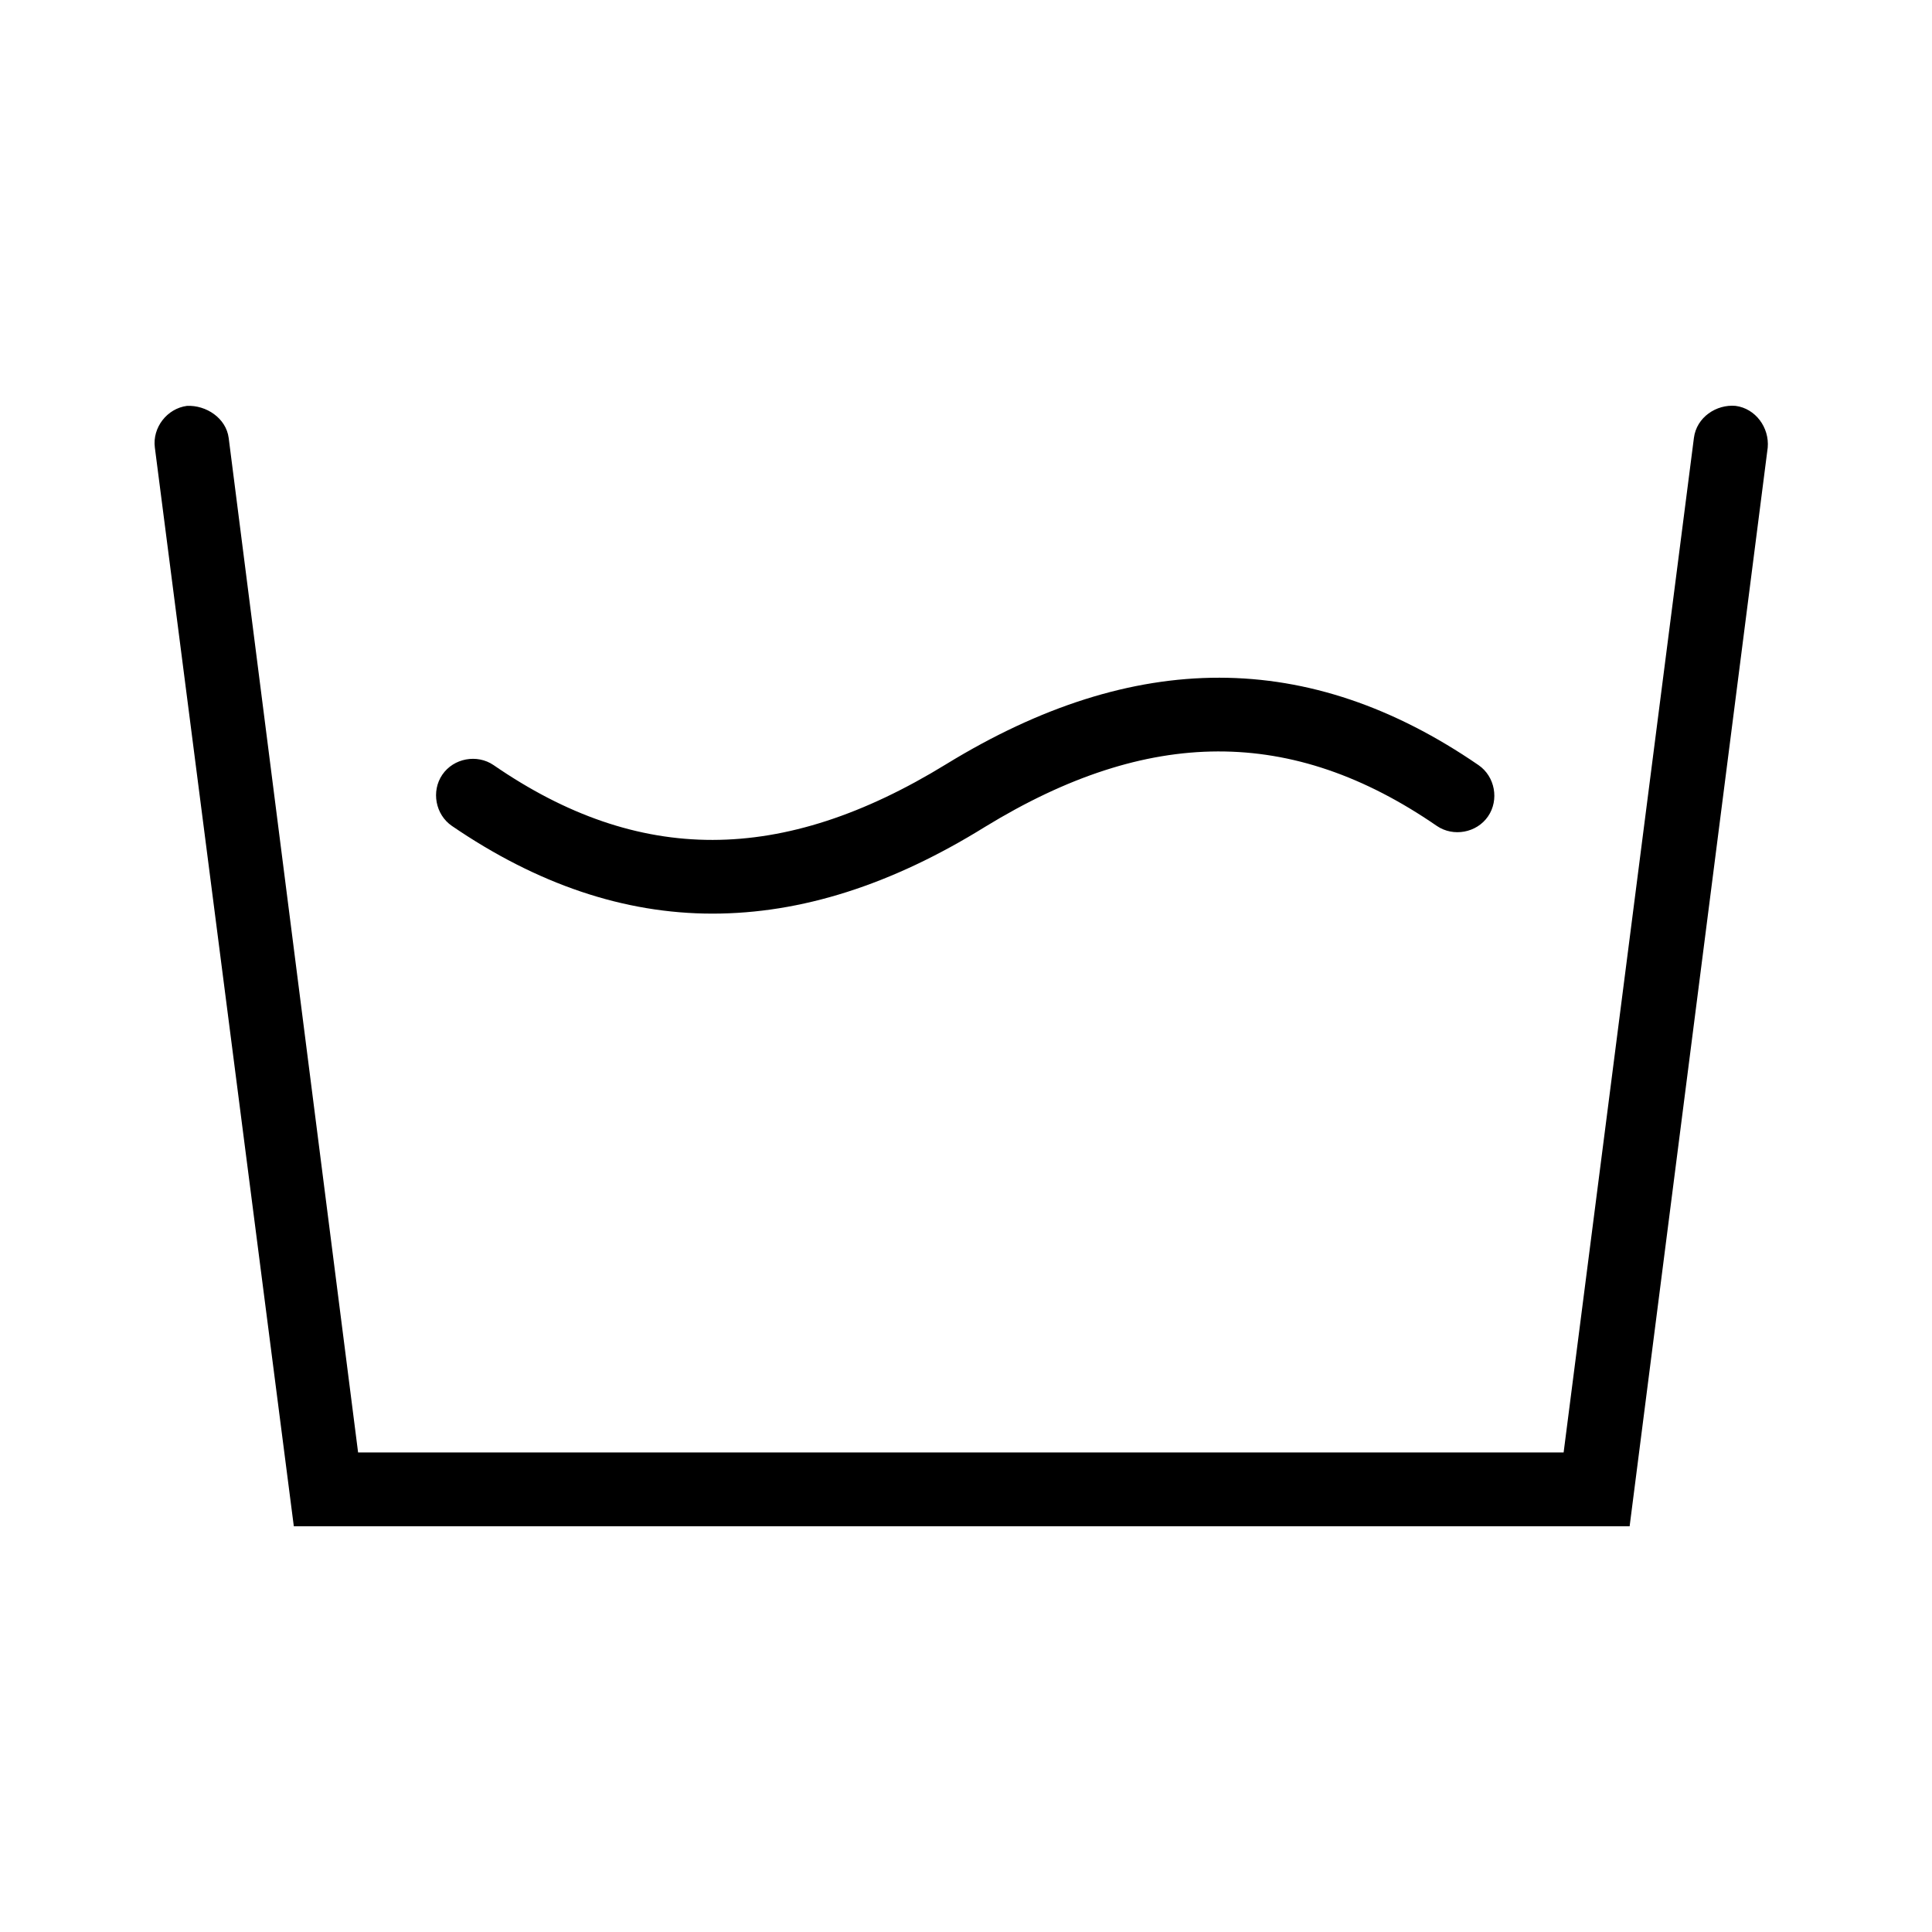
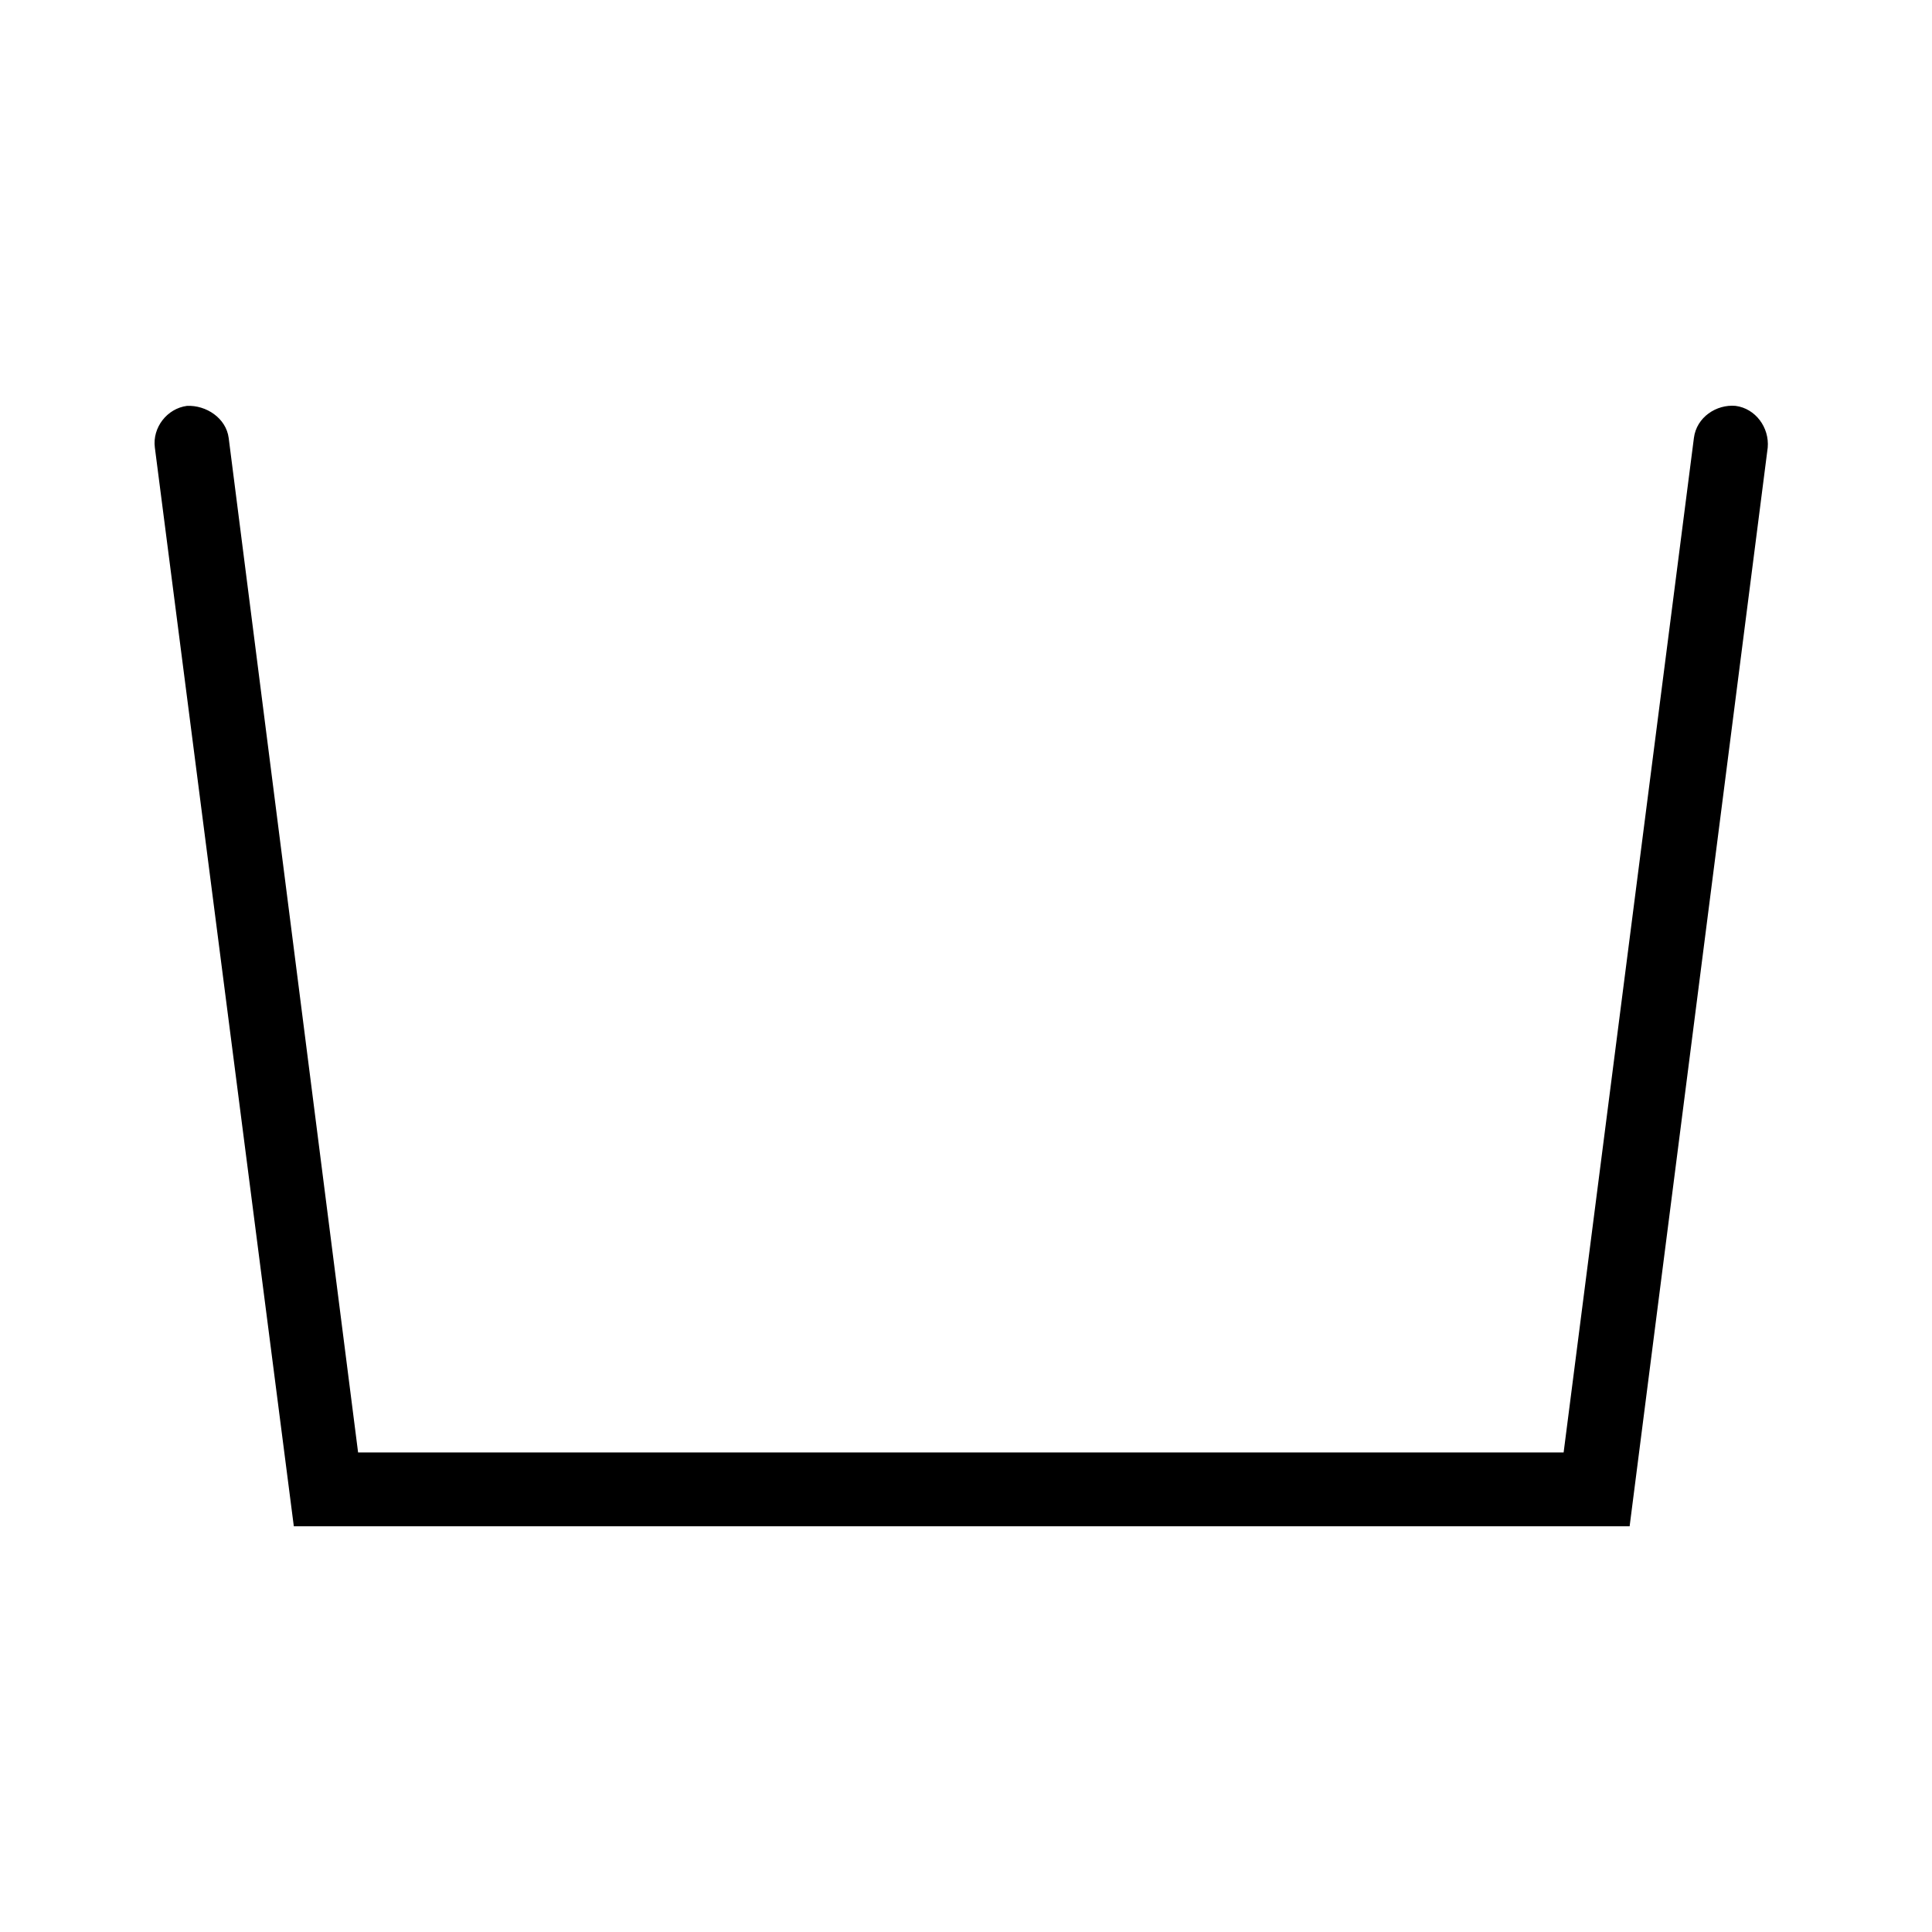
<svg xmlns="http://www.w3.org/2000/svg" width="100" height="100" viewBox="0 0 100 100" fill="none">
-   <rect width="100" height="100" fill="white" />
  <path d="M89.834 21.008C88.845 20.918 87.811 21.592 87.676 22.671L80.933 75.179H18.535L11.837 22.671C11.702 21.637 10.668 20.963 9.679 21.008C8.645 21.143 7.881 22.132 8.015 23.166L15.208 79H84.349L91.497 23.166C91.587 22.132 90.868 21.143 89.834 21.008Z" fill="black" />
-   <path d="M36.876 47.289C41.462 47.289 46.137 45.806 50.992 42.794C59.444 37.624 66.861 37.579 74.369 42.749C75.223 43.333 76.437 43.109 77.021 42.255C77.606 41.4 77.381 40.187 76.527 39.602C67.76 33.578 58.724 33.578 48.969 39.557C40.473 44.772 33.055 44.772 25.548 39.602C24.694 39.018 23.48 39.242 22.895 40.097C22.311 40.951 22.536 42.164 23.39 42.749C27.795 45.761 32.291 47.289 36.876 47.289Z" fill="black" />
</svg>